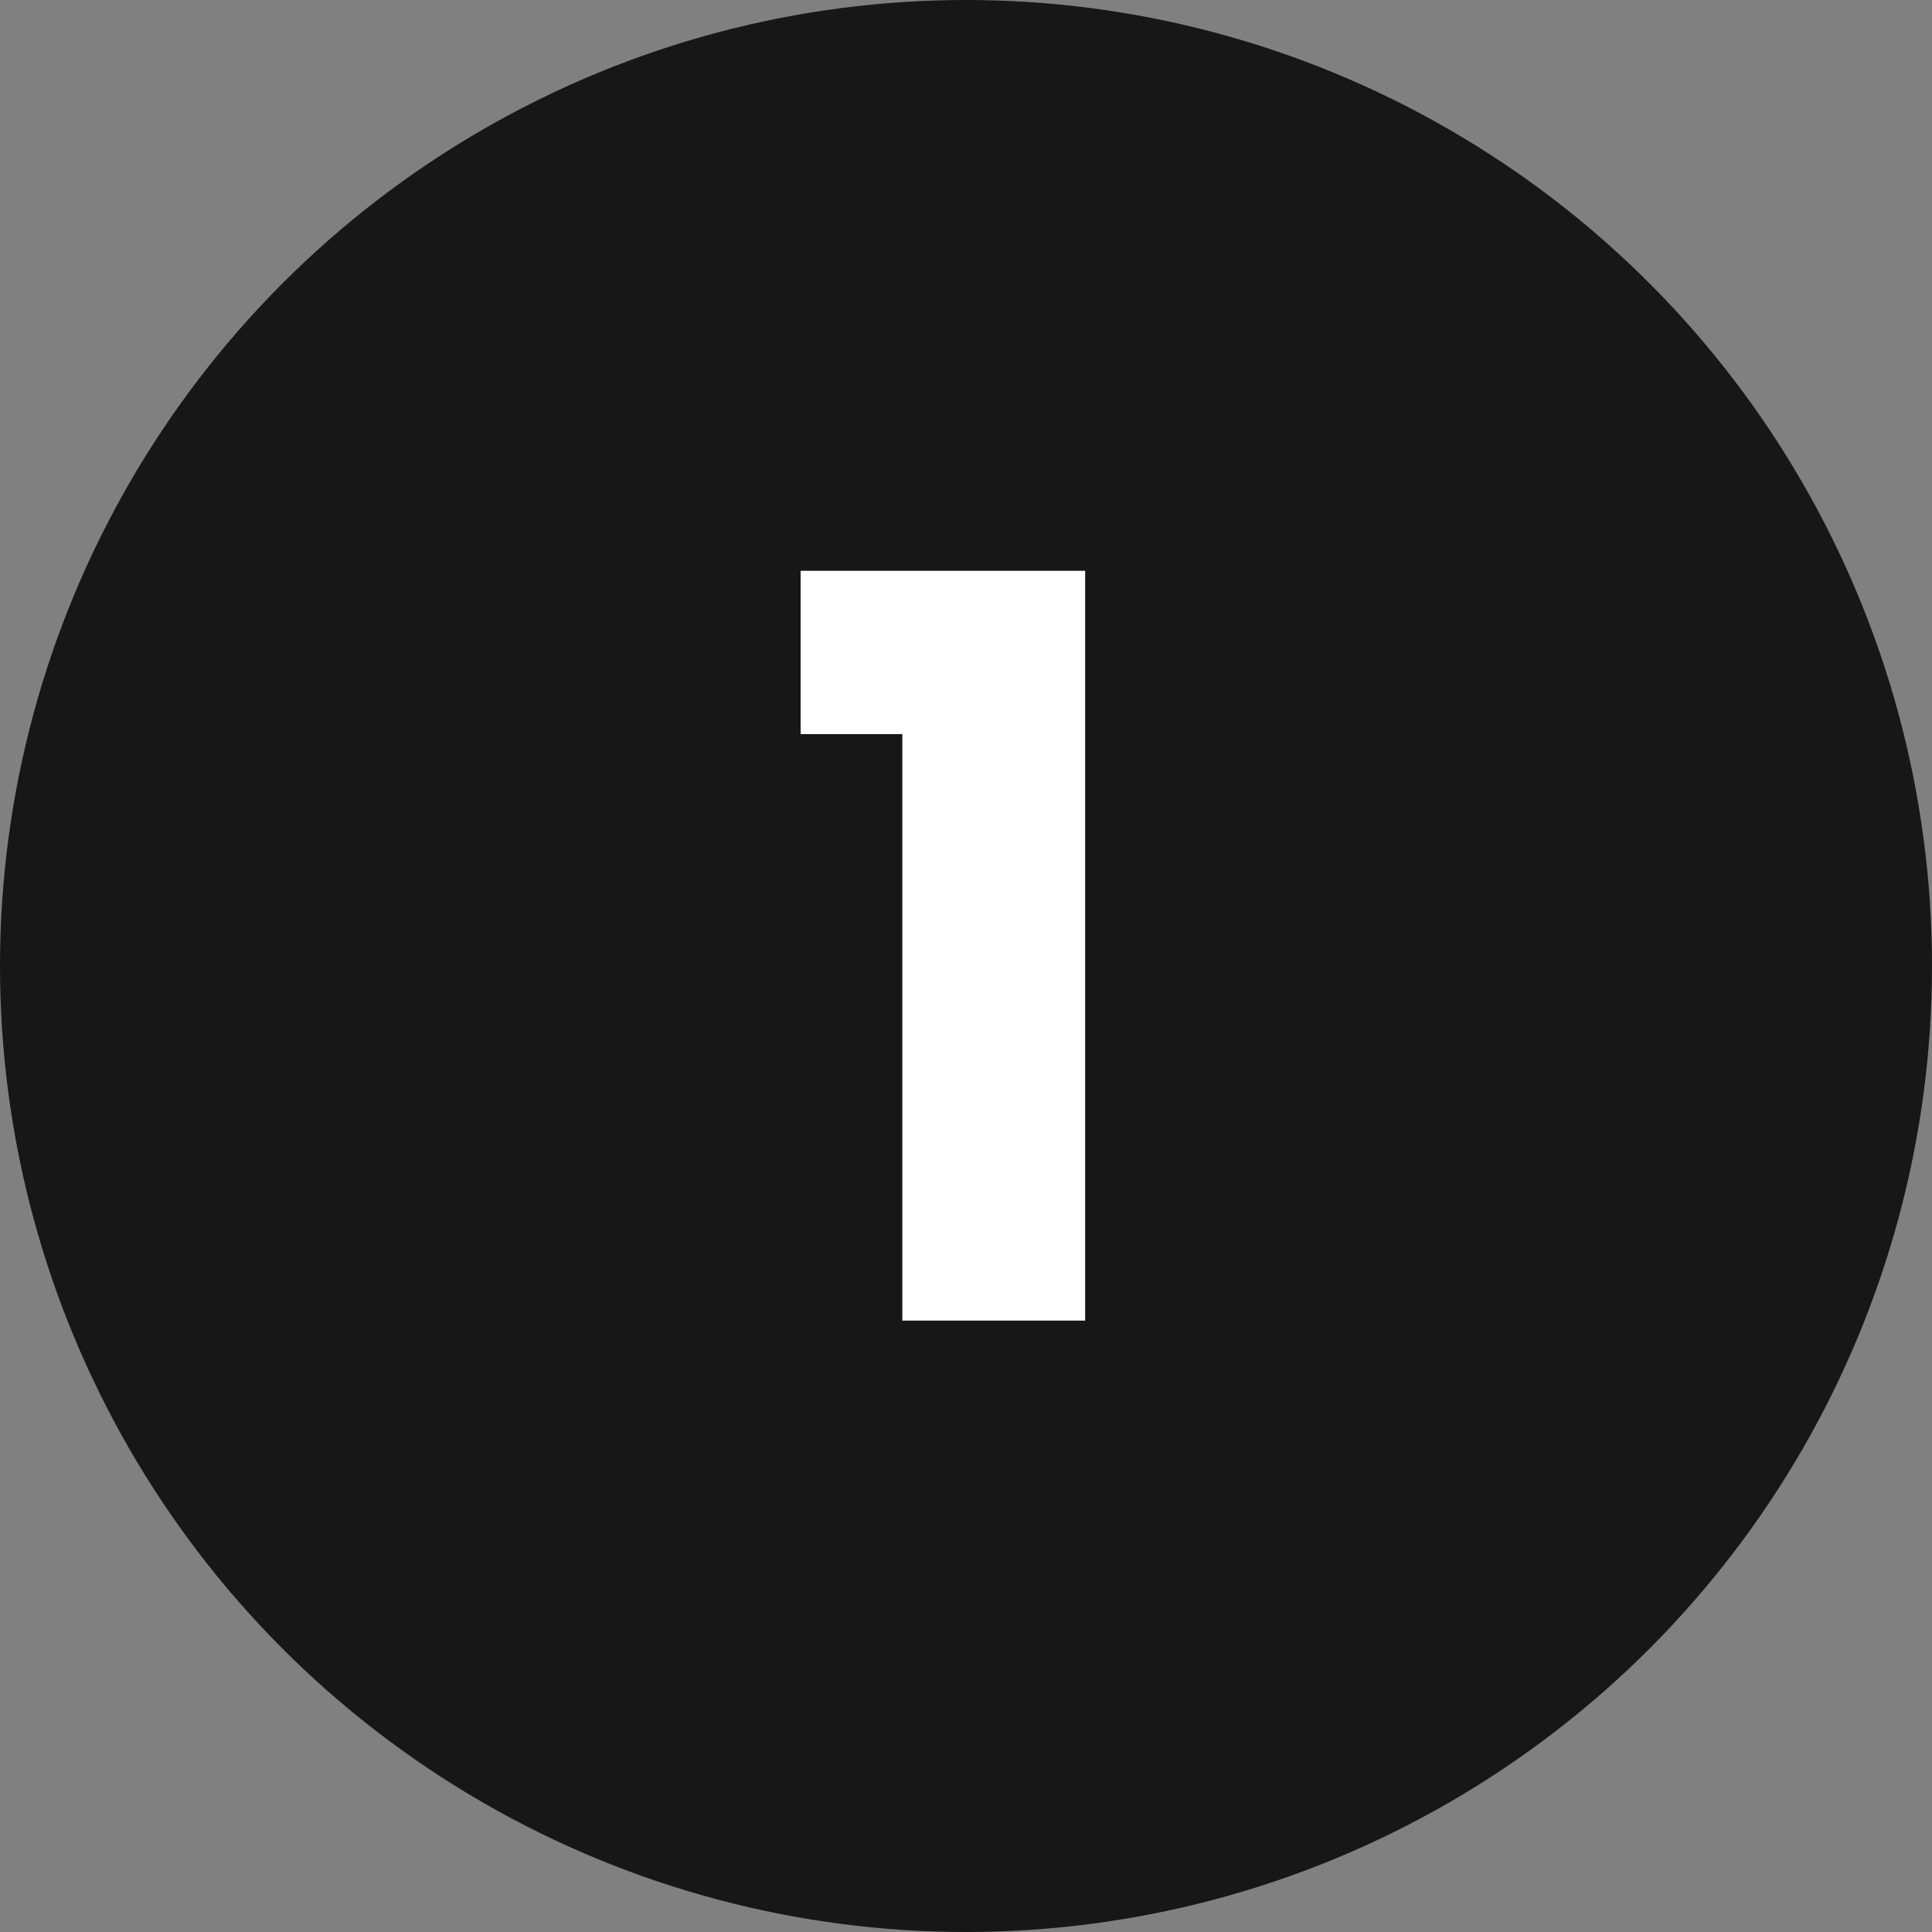
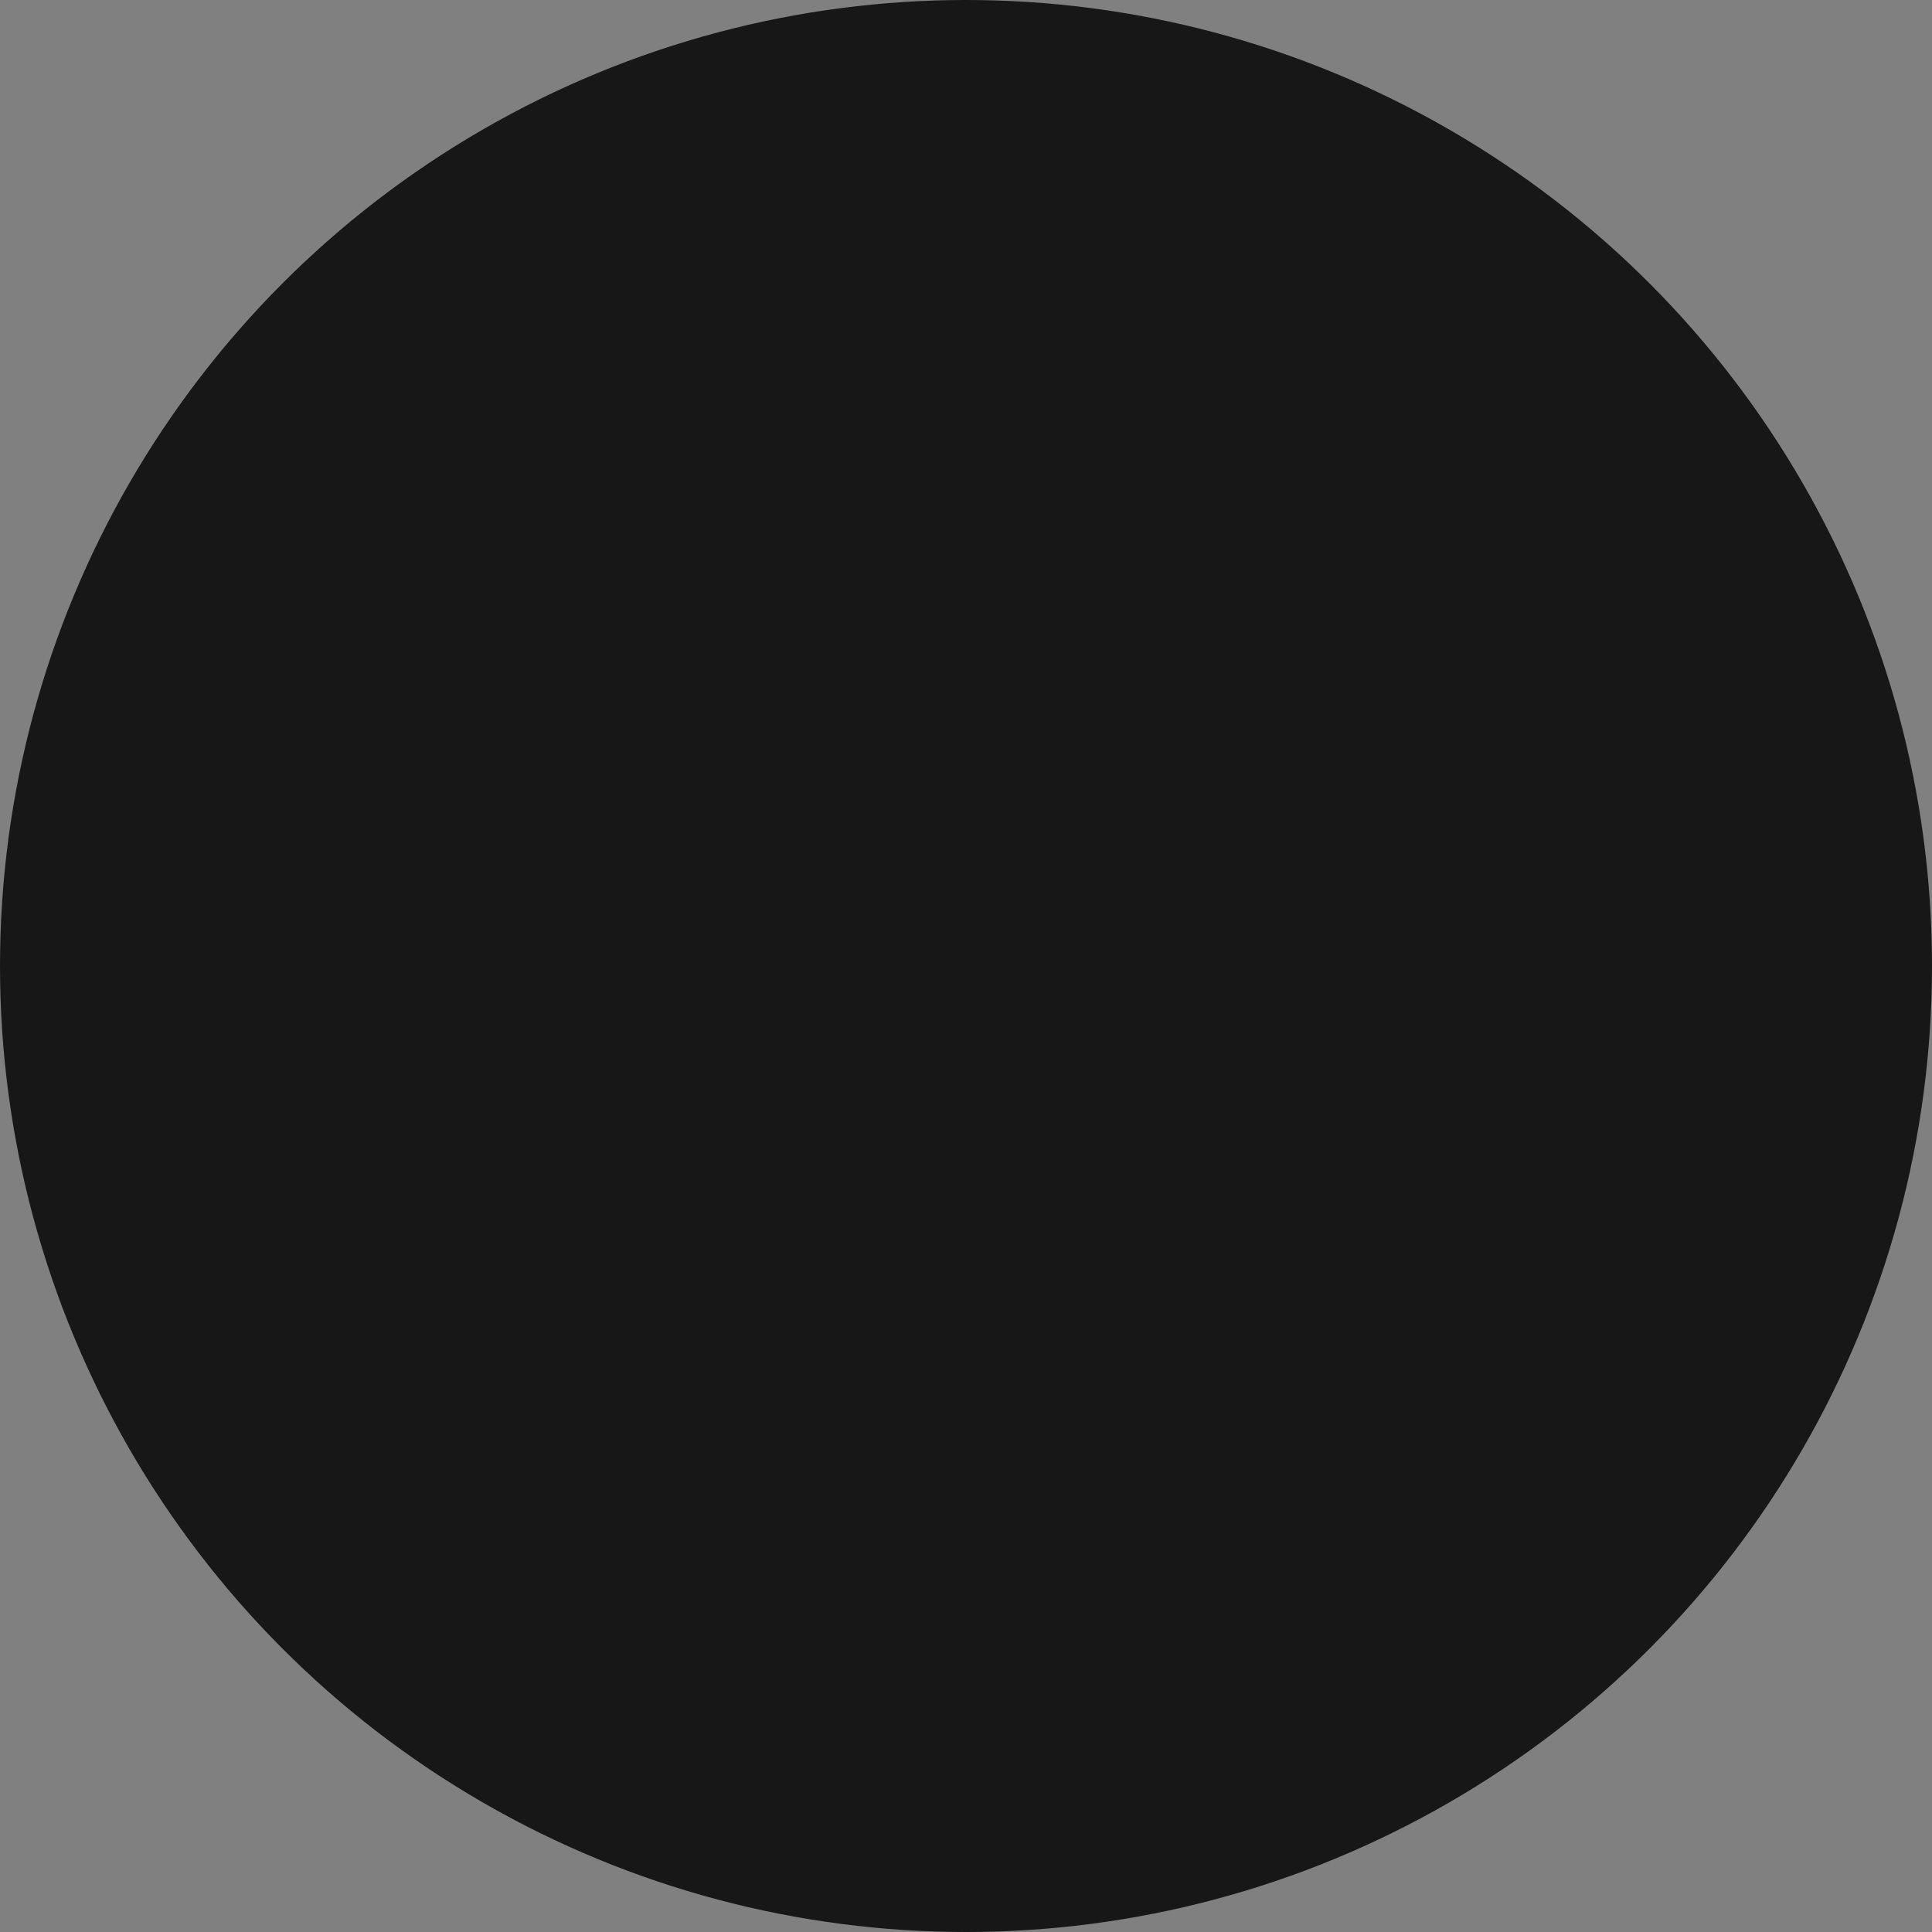
<svg xmlns="http://www.w3.org/2000/svg" fill="none" height="316" viewBox="0 0 316 316" width="316">
  <rect x="0" y="0" width="316" height="316" fill="#808080" stroke="none" />
  <circle cx="158" cy="158" fill="#171718" r="158" />
-   <path d="M130.954 120.072V93.36H177.49V216H147.586V120.072H130.954Z" fill="white" />
</svg>